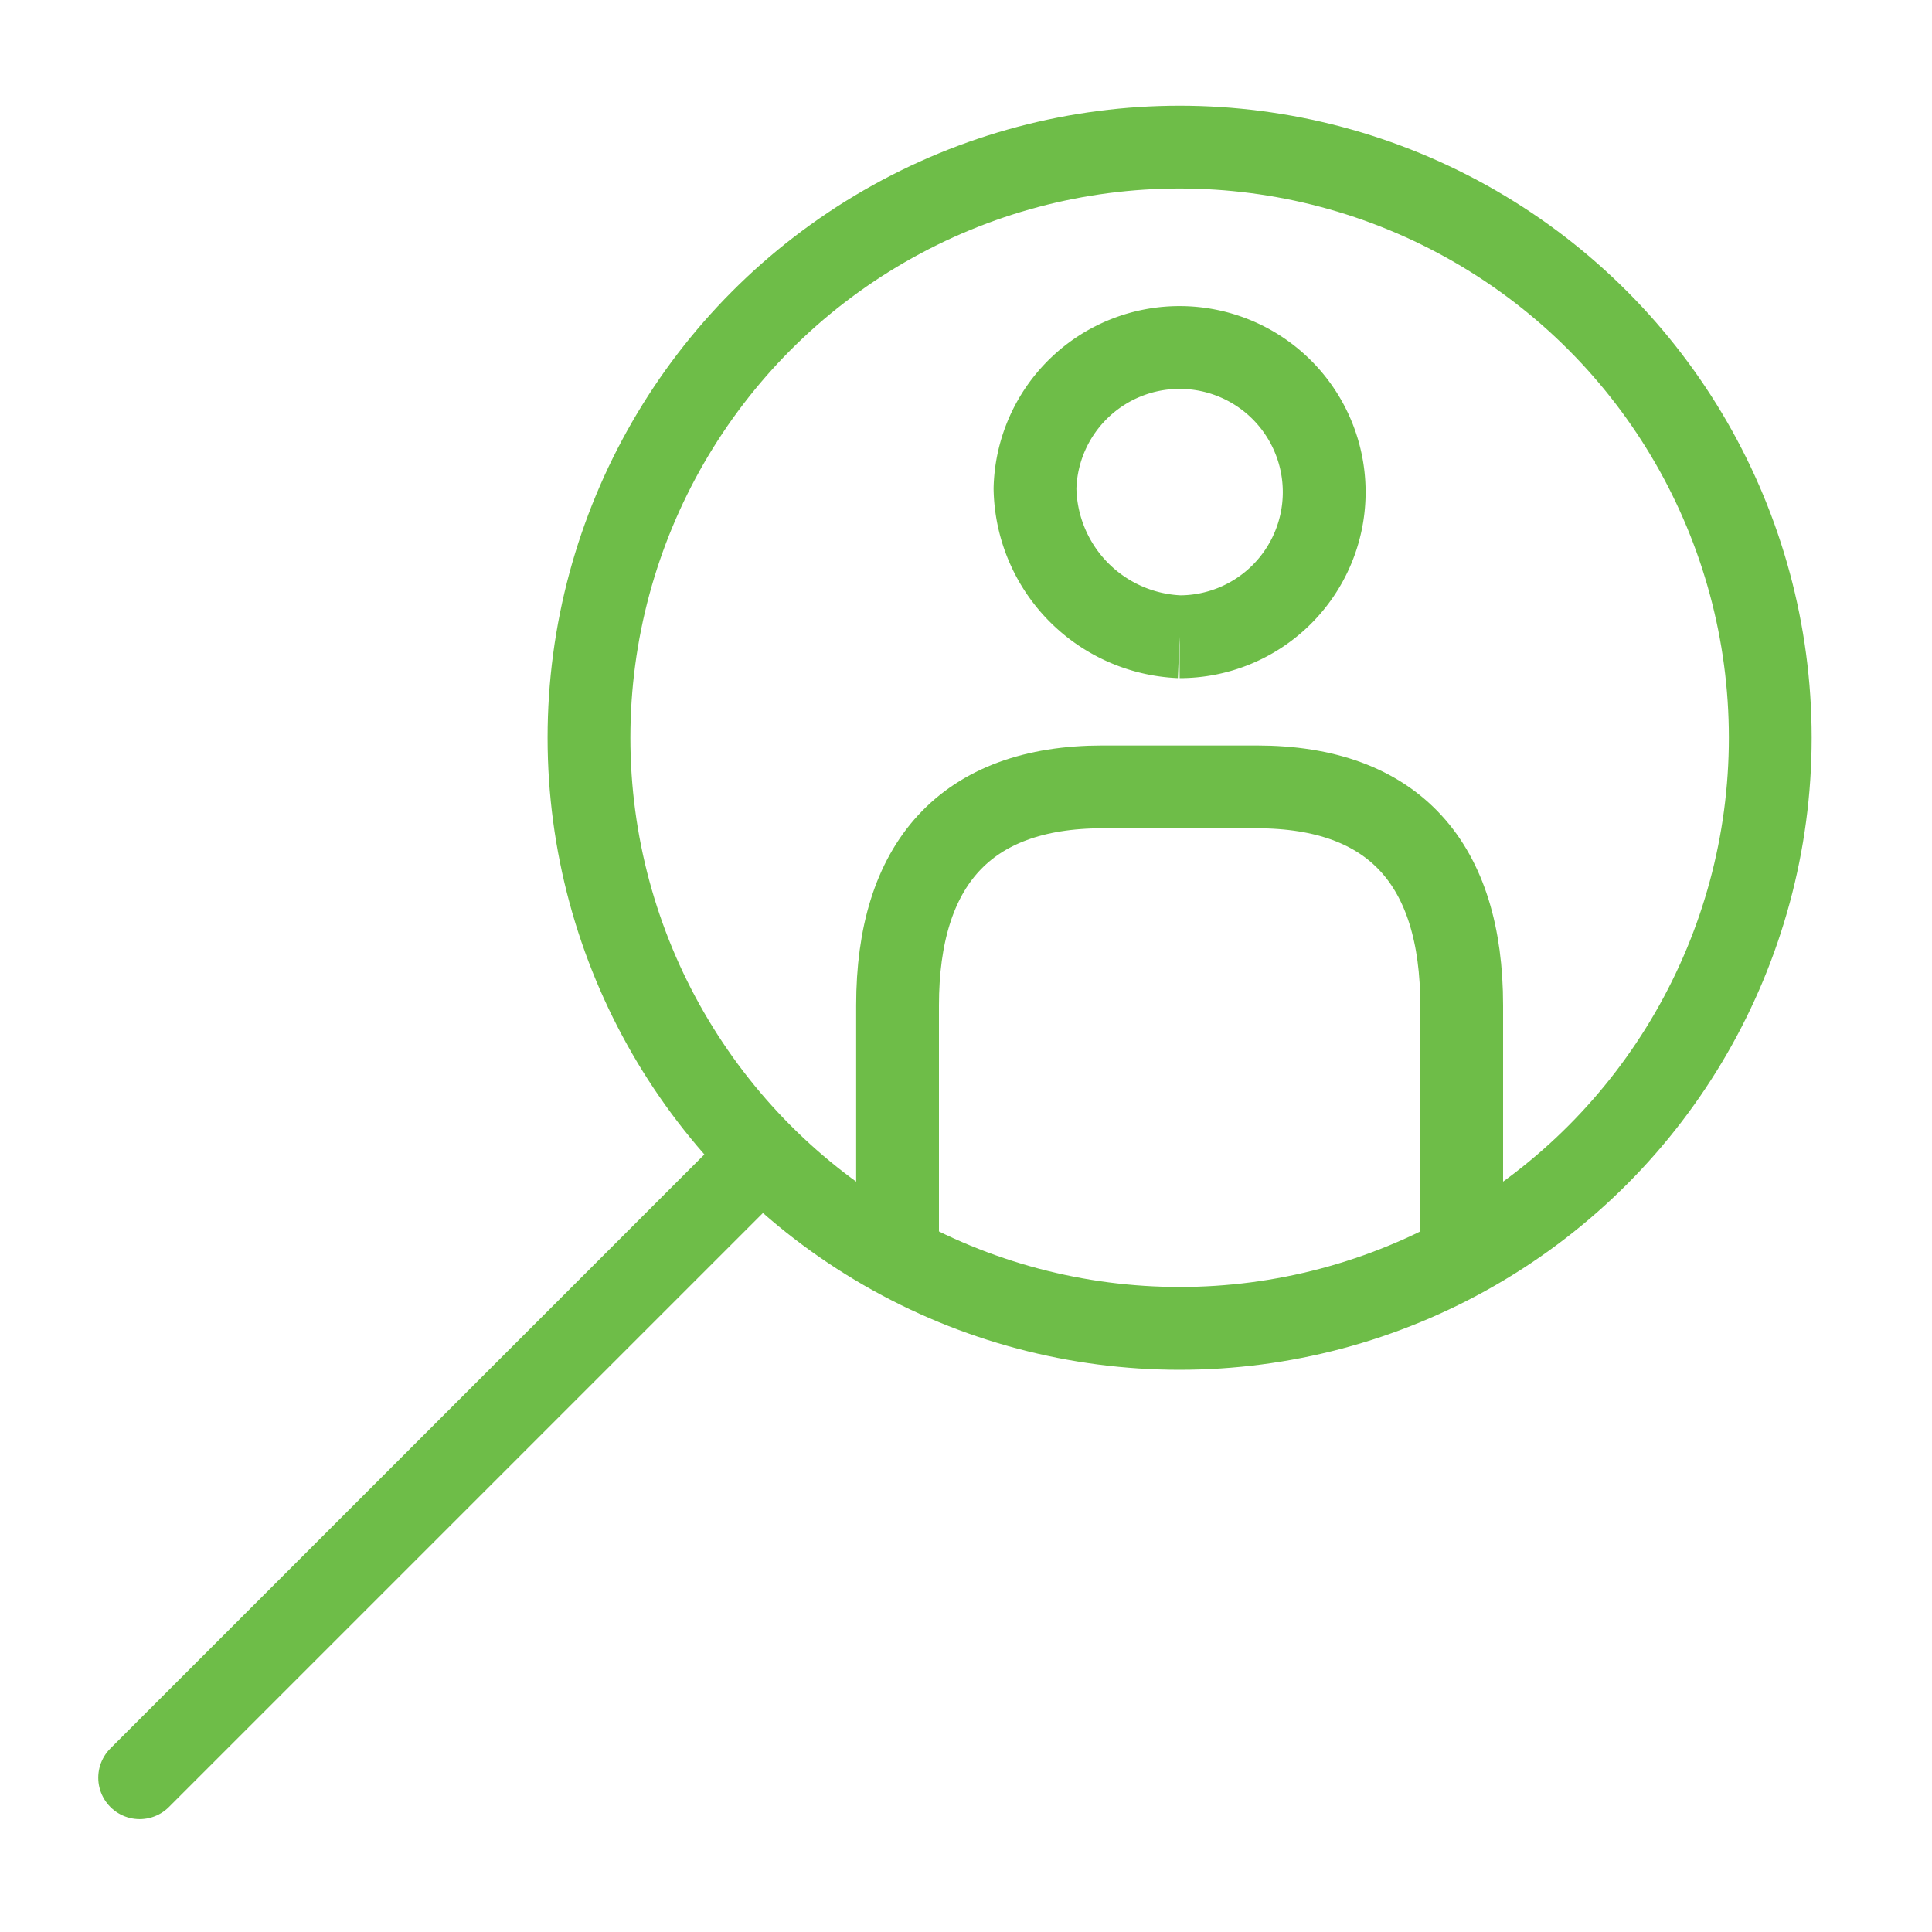
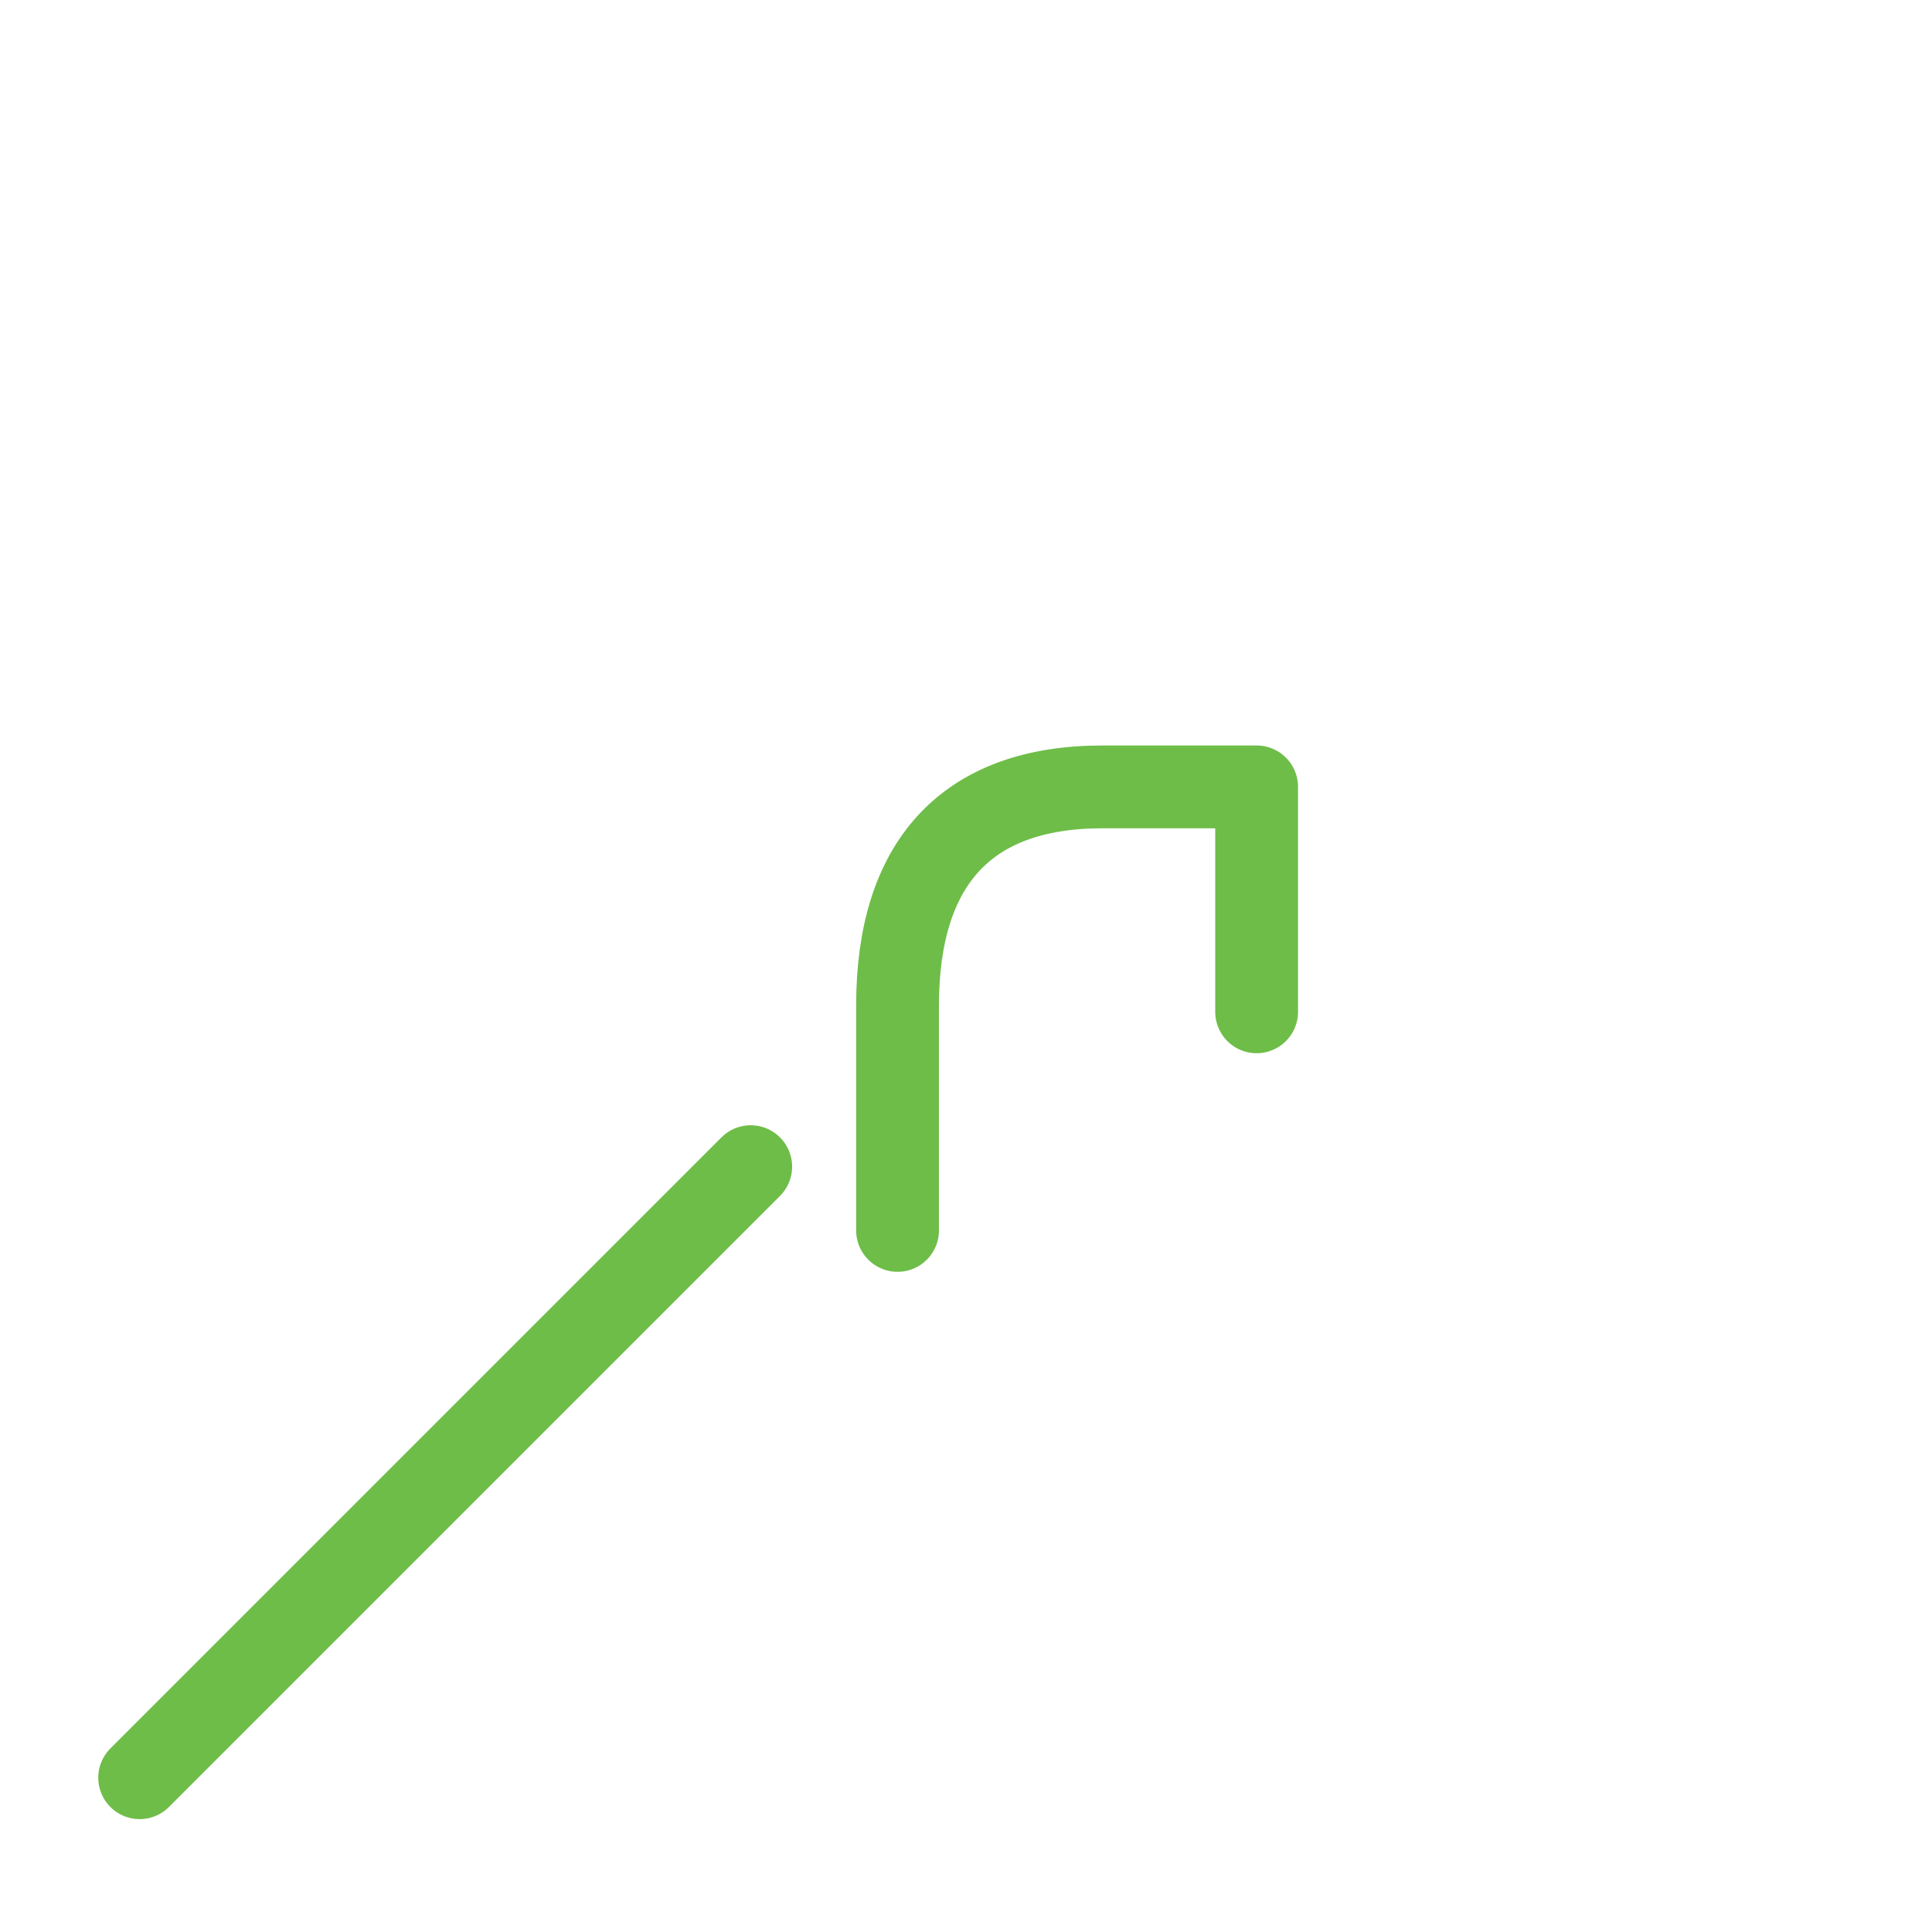
<svg xmlns="http://www.w3.org/2000/svg" viewBox="0 0 70 70">
  <defs>
    <style>.cls-1,.cls-2,.cls-3,.cls-4{fill:none;stroke:#6ebd48;stroke-width:3px;}.cls-1,.cls-4{stroke-linecap:round;}.cls-1,.cls-2{stroke-linejoin:round;}</style>
  </defs>
  <g id="Bildung_Kopie_Kopie" data-name="Bildung Kopie Kopie">
-     <path class="cls-1" d="M32.52,44.58V36.43c0-5.11,2.45-7.92,7.43-7.92h5.58c5,0,7.43,2.81,7.43,7.92v8.15" />
-     <path class="cls-2" d="M42.74,23.07A5.47,5.47,0,0,1,37.5,17.7a5.24,5.24,0,1,1,5.24,5.37" />
+     <path class="cls-1" d="M32.52,44.58V36.43c0-5.11,2.45-7.92,7.43-7.92h5.58v8.15" />
  </g>
  <g id="Jobbörse_02" data-name="Jobbörse 02">
-     <circle class="cls-3" cx="42.74" cy="26.73" r="21.4" />
    <line class="cls-4" x1="27.2" y1="42.27" x2="5.06" y2="64.41" />
  </g>
</svg>